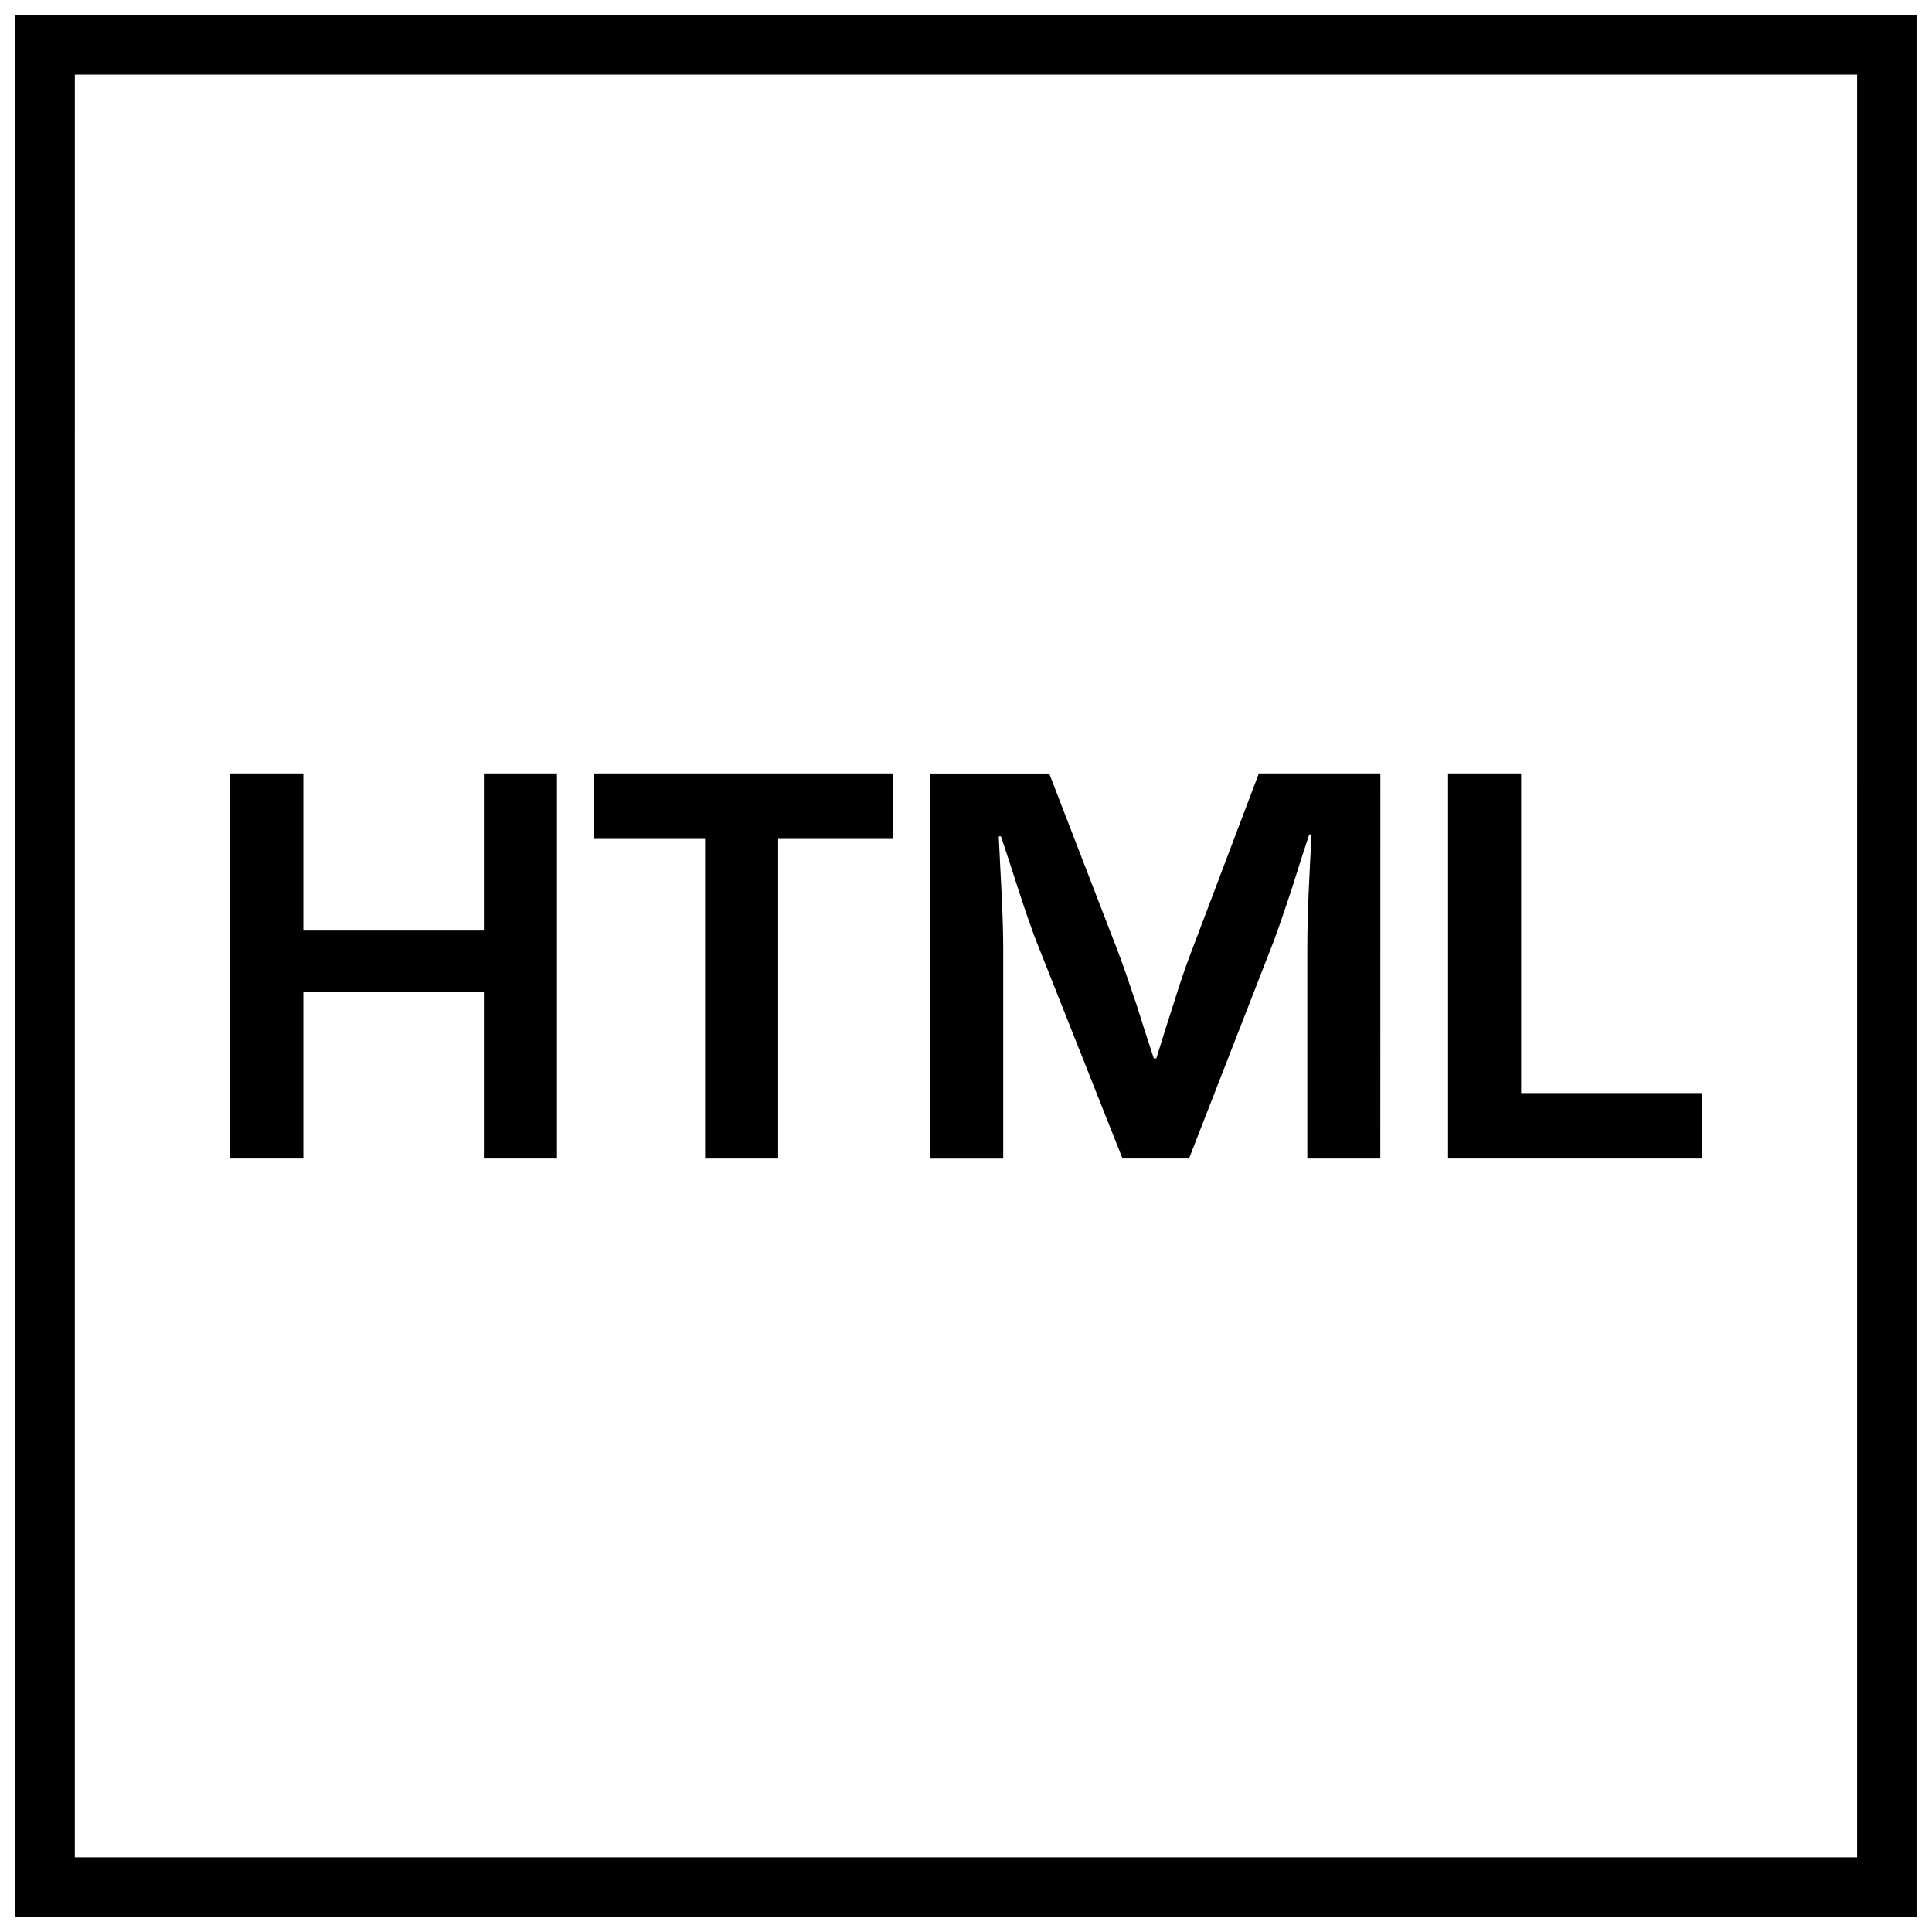
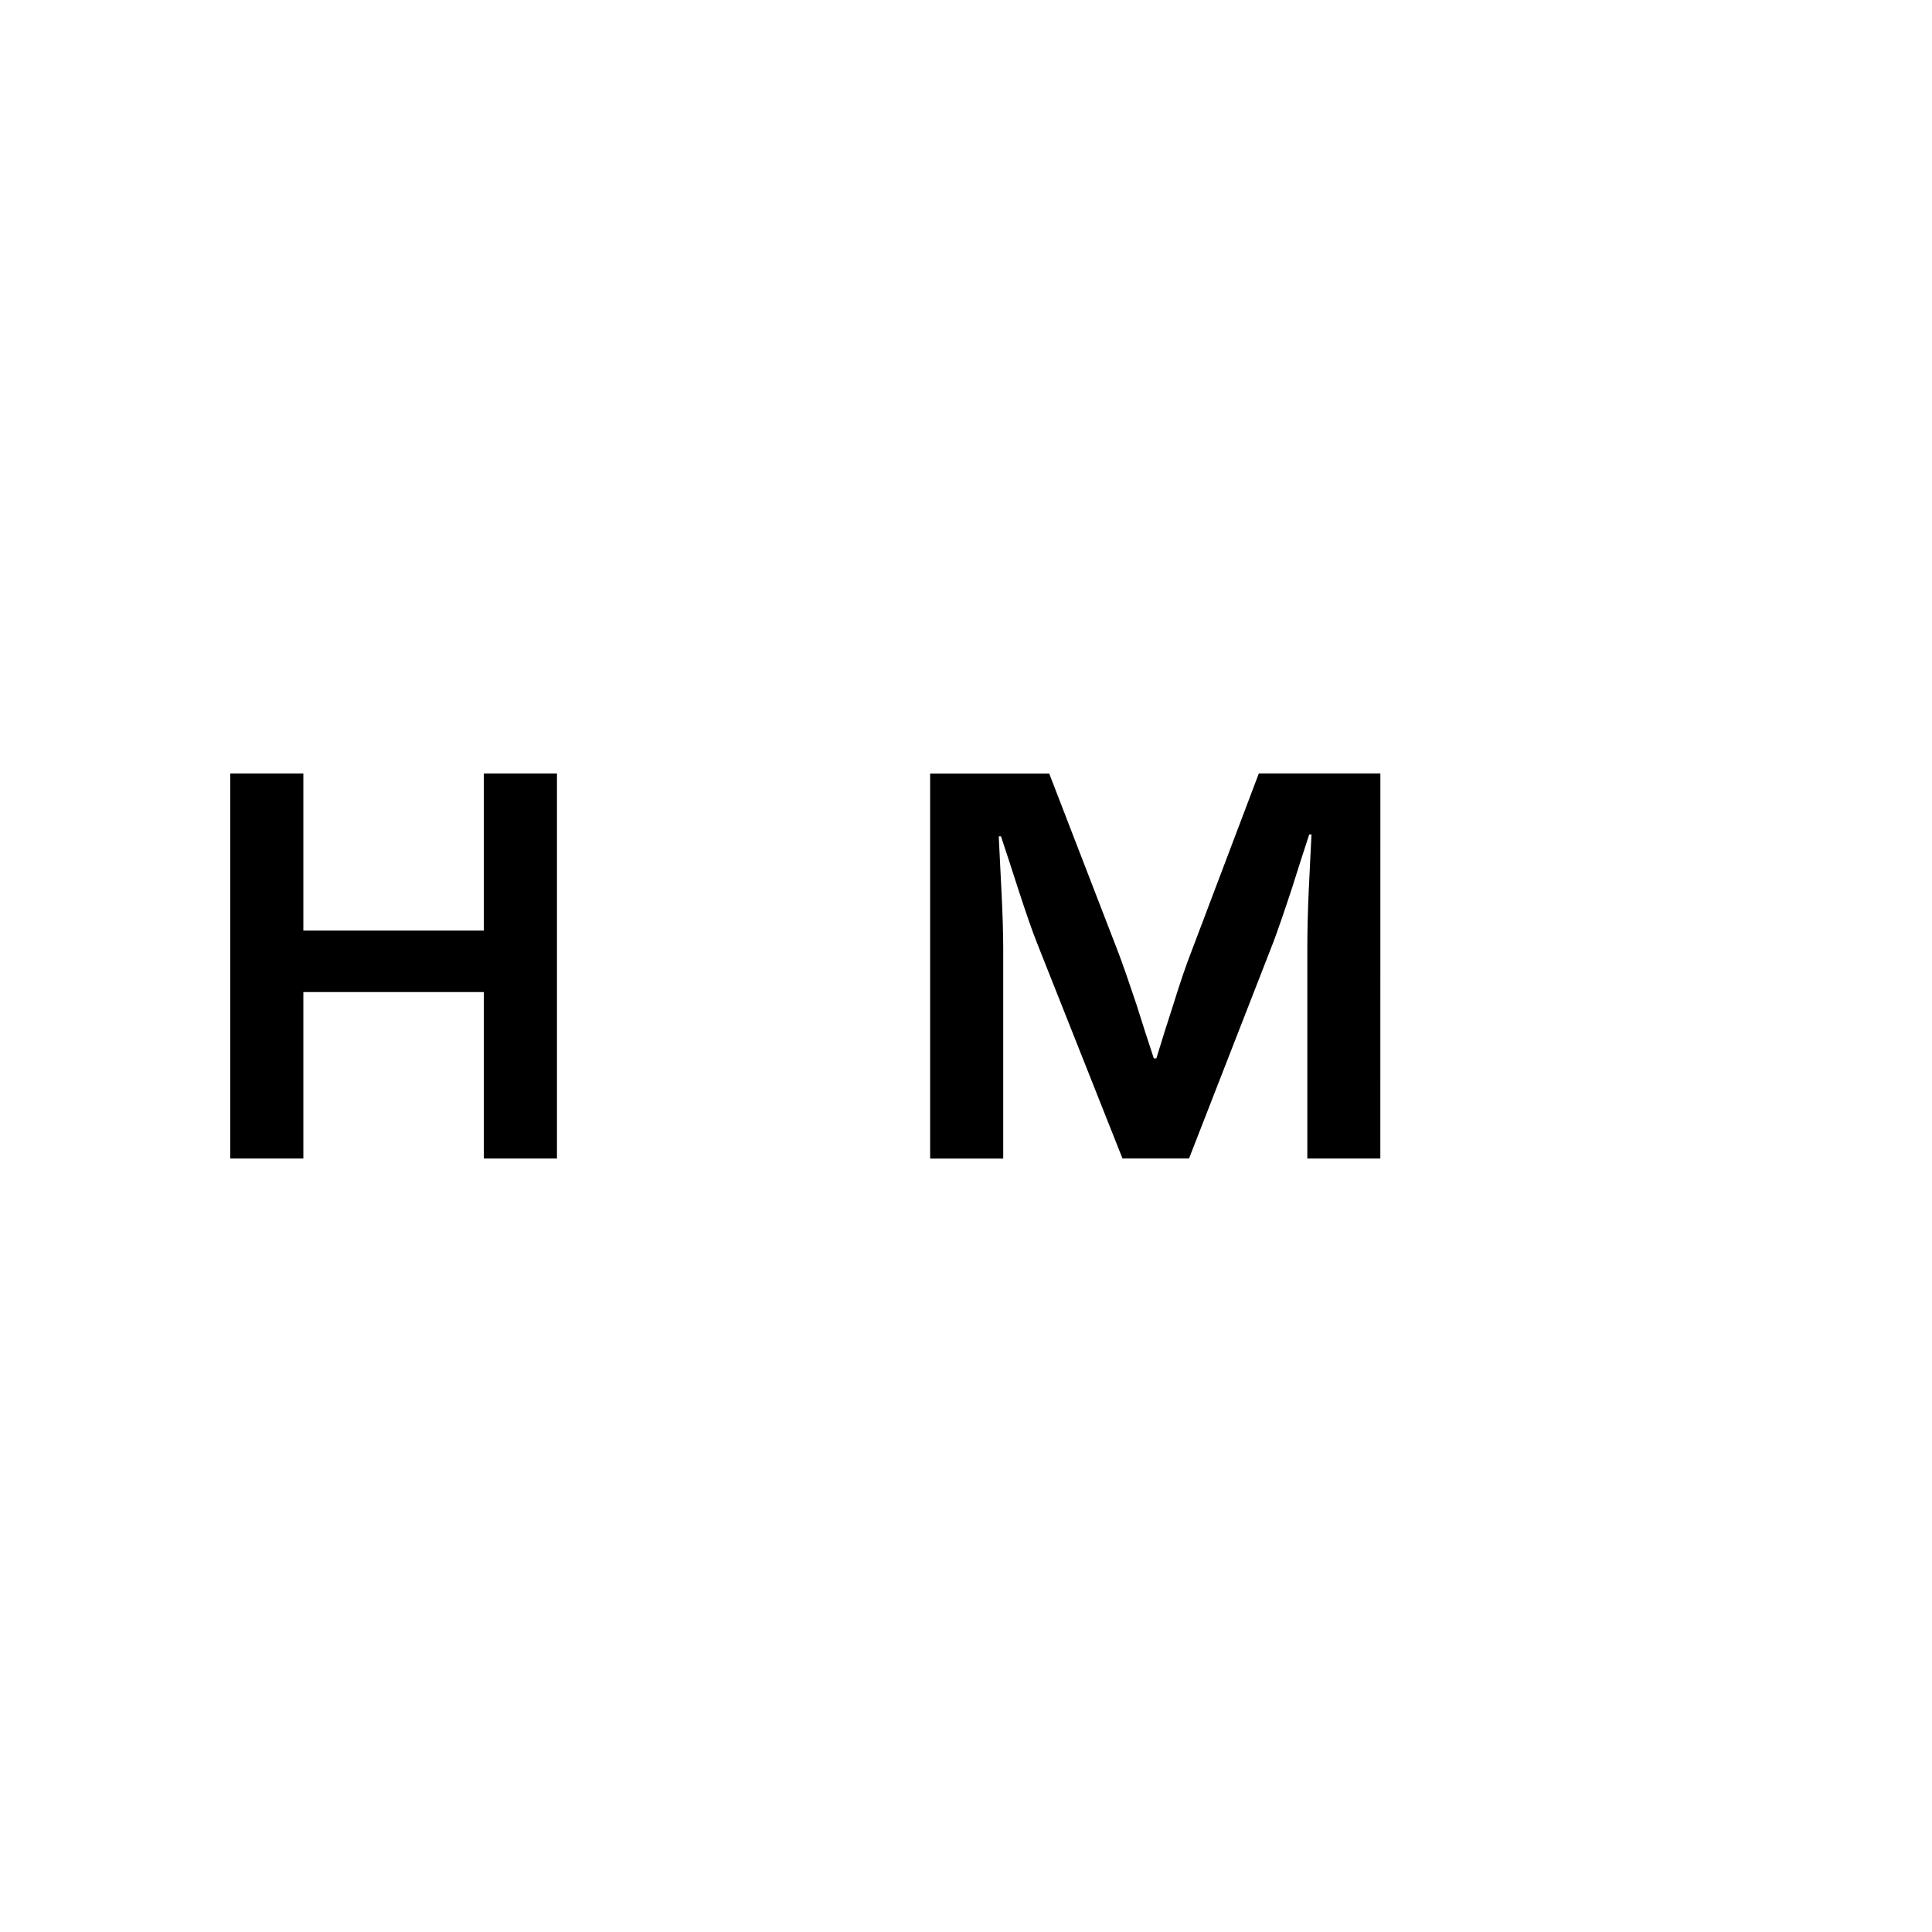
<svg xmlns="http://www.w3.org/2000/svg" width="800px" height="800px" version="1.1" viewBox="144 144 512 512">
  <defs>
    <clipPath id="a">
-       <path d="m148.09 148.09h503.81v503.81h-503.81z" />
-     </clipPath>
+       </clipPath>
  </defs>
  <path d="m291.6 348.97h-19.367v41.641h-47.844v-41.641h-19.367v102.05h19.367v-44.113h47.844v44.113h19.367z" />
-   <path d="m380.73 348.97h-79.332v17.348h29.457v84.703h19.363v-84.703h30.512z" />
  <path d="m509.83 348.97h-32.227l-17.949 47.406c-1.34 3.434-2.945 8.125-4.785 14.059l-2.25 7.023-2.172 7.023h-0.676l-2.297-7.023-2.25-7.102c-2.047-6.141-3.684-10.832-4.93-14.121l-18.246-47.246h-31.551v102.04h19.363v-55.625c0-4.141-0.156-9.086-0.441-14.863l-0.379-7.496-0.363-7.398h0.598l2.312 7.023 2.297 7.102c2.047 6.281 3.684 10.988 4.93 14.121l22.656 57.121h17.633l22.434-57.559c1.133-3.039 2.769-7.746 4.863-14.121l2.25-7.102 2.312-7.102h0.598l-0.379 7.543-0.363 7.621c-0.25 5.621-0.363 10.676-0.363 15.098v55.625h19.348l0.012-102.05z" />
-   <path d="m547.12 348.97h-19.363v102.05h67.211v-17.348h-47.848z" />
  <g clip-path="url(#a)">
-     <path d="m651.9 651.96h-503.81v-503.93h503.81zm-488.07-15.742h472.32l0.004-472.45h-472.32z" />
-   </g>
+     </g>
</svg>